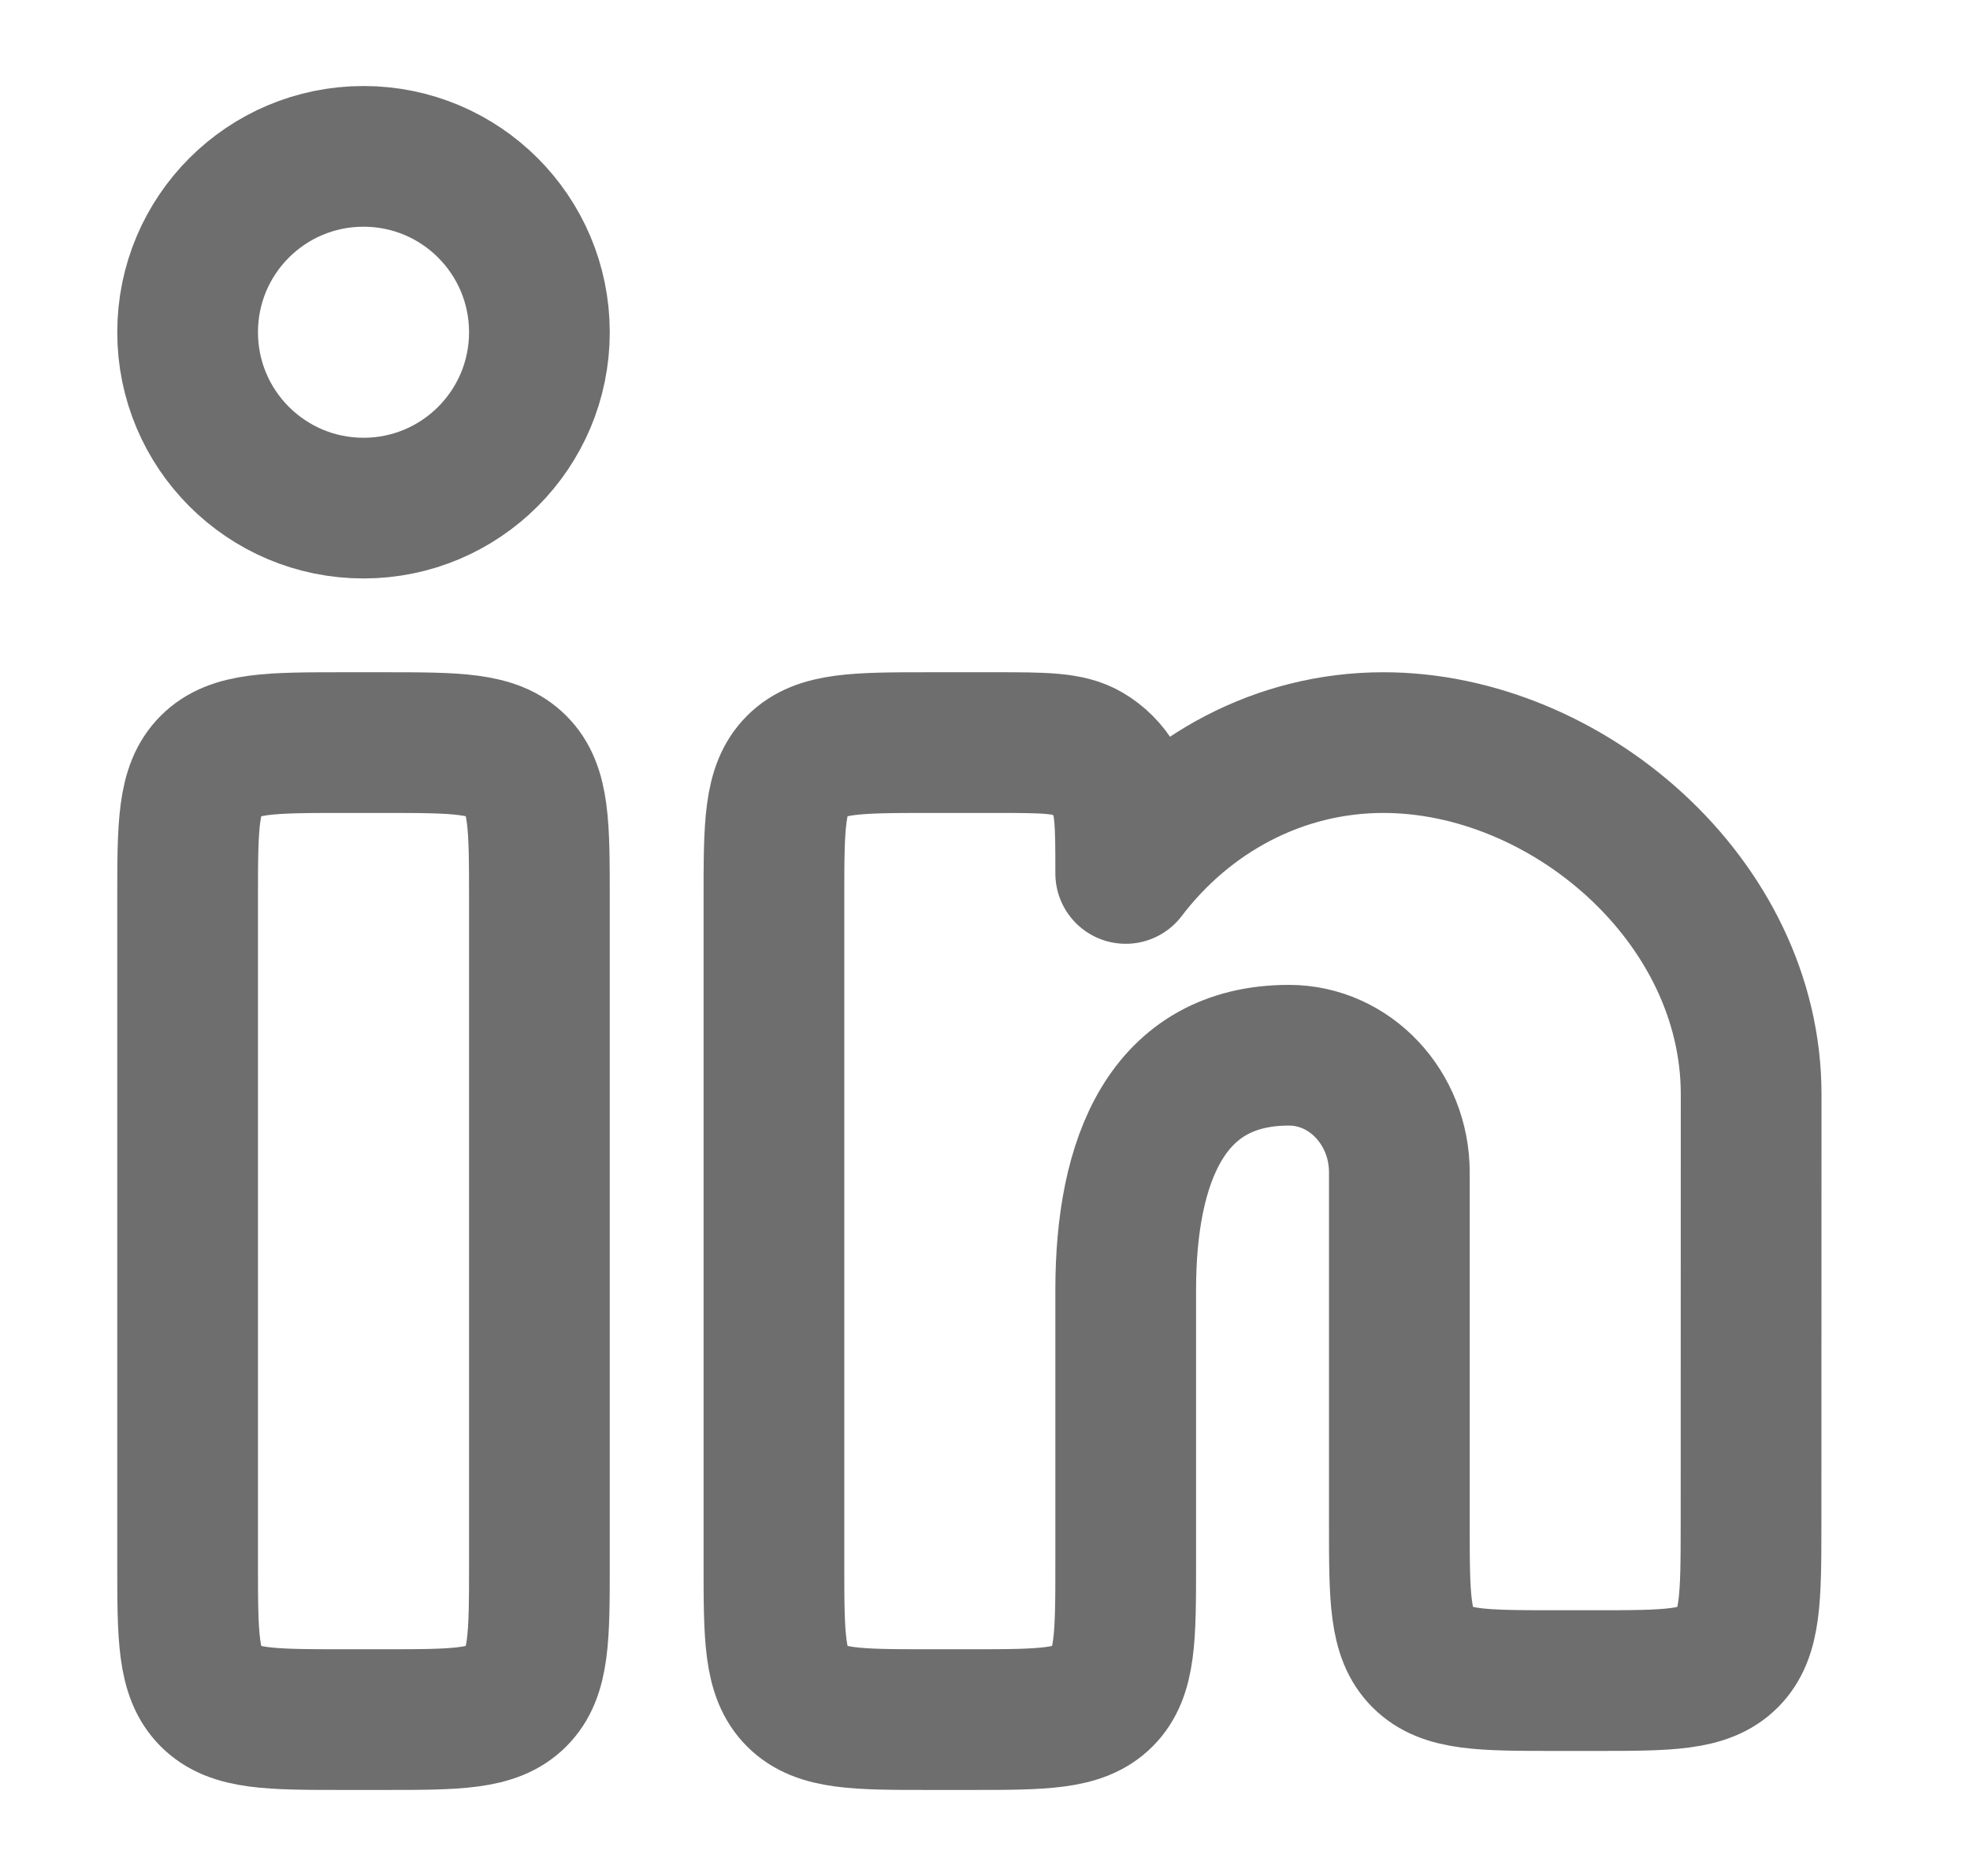
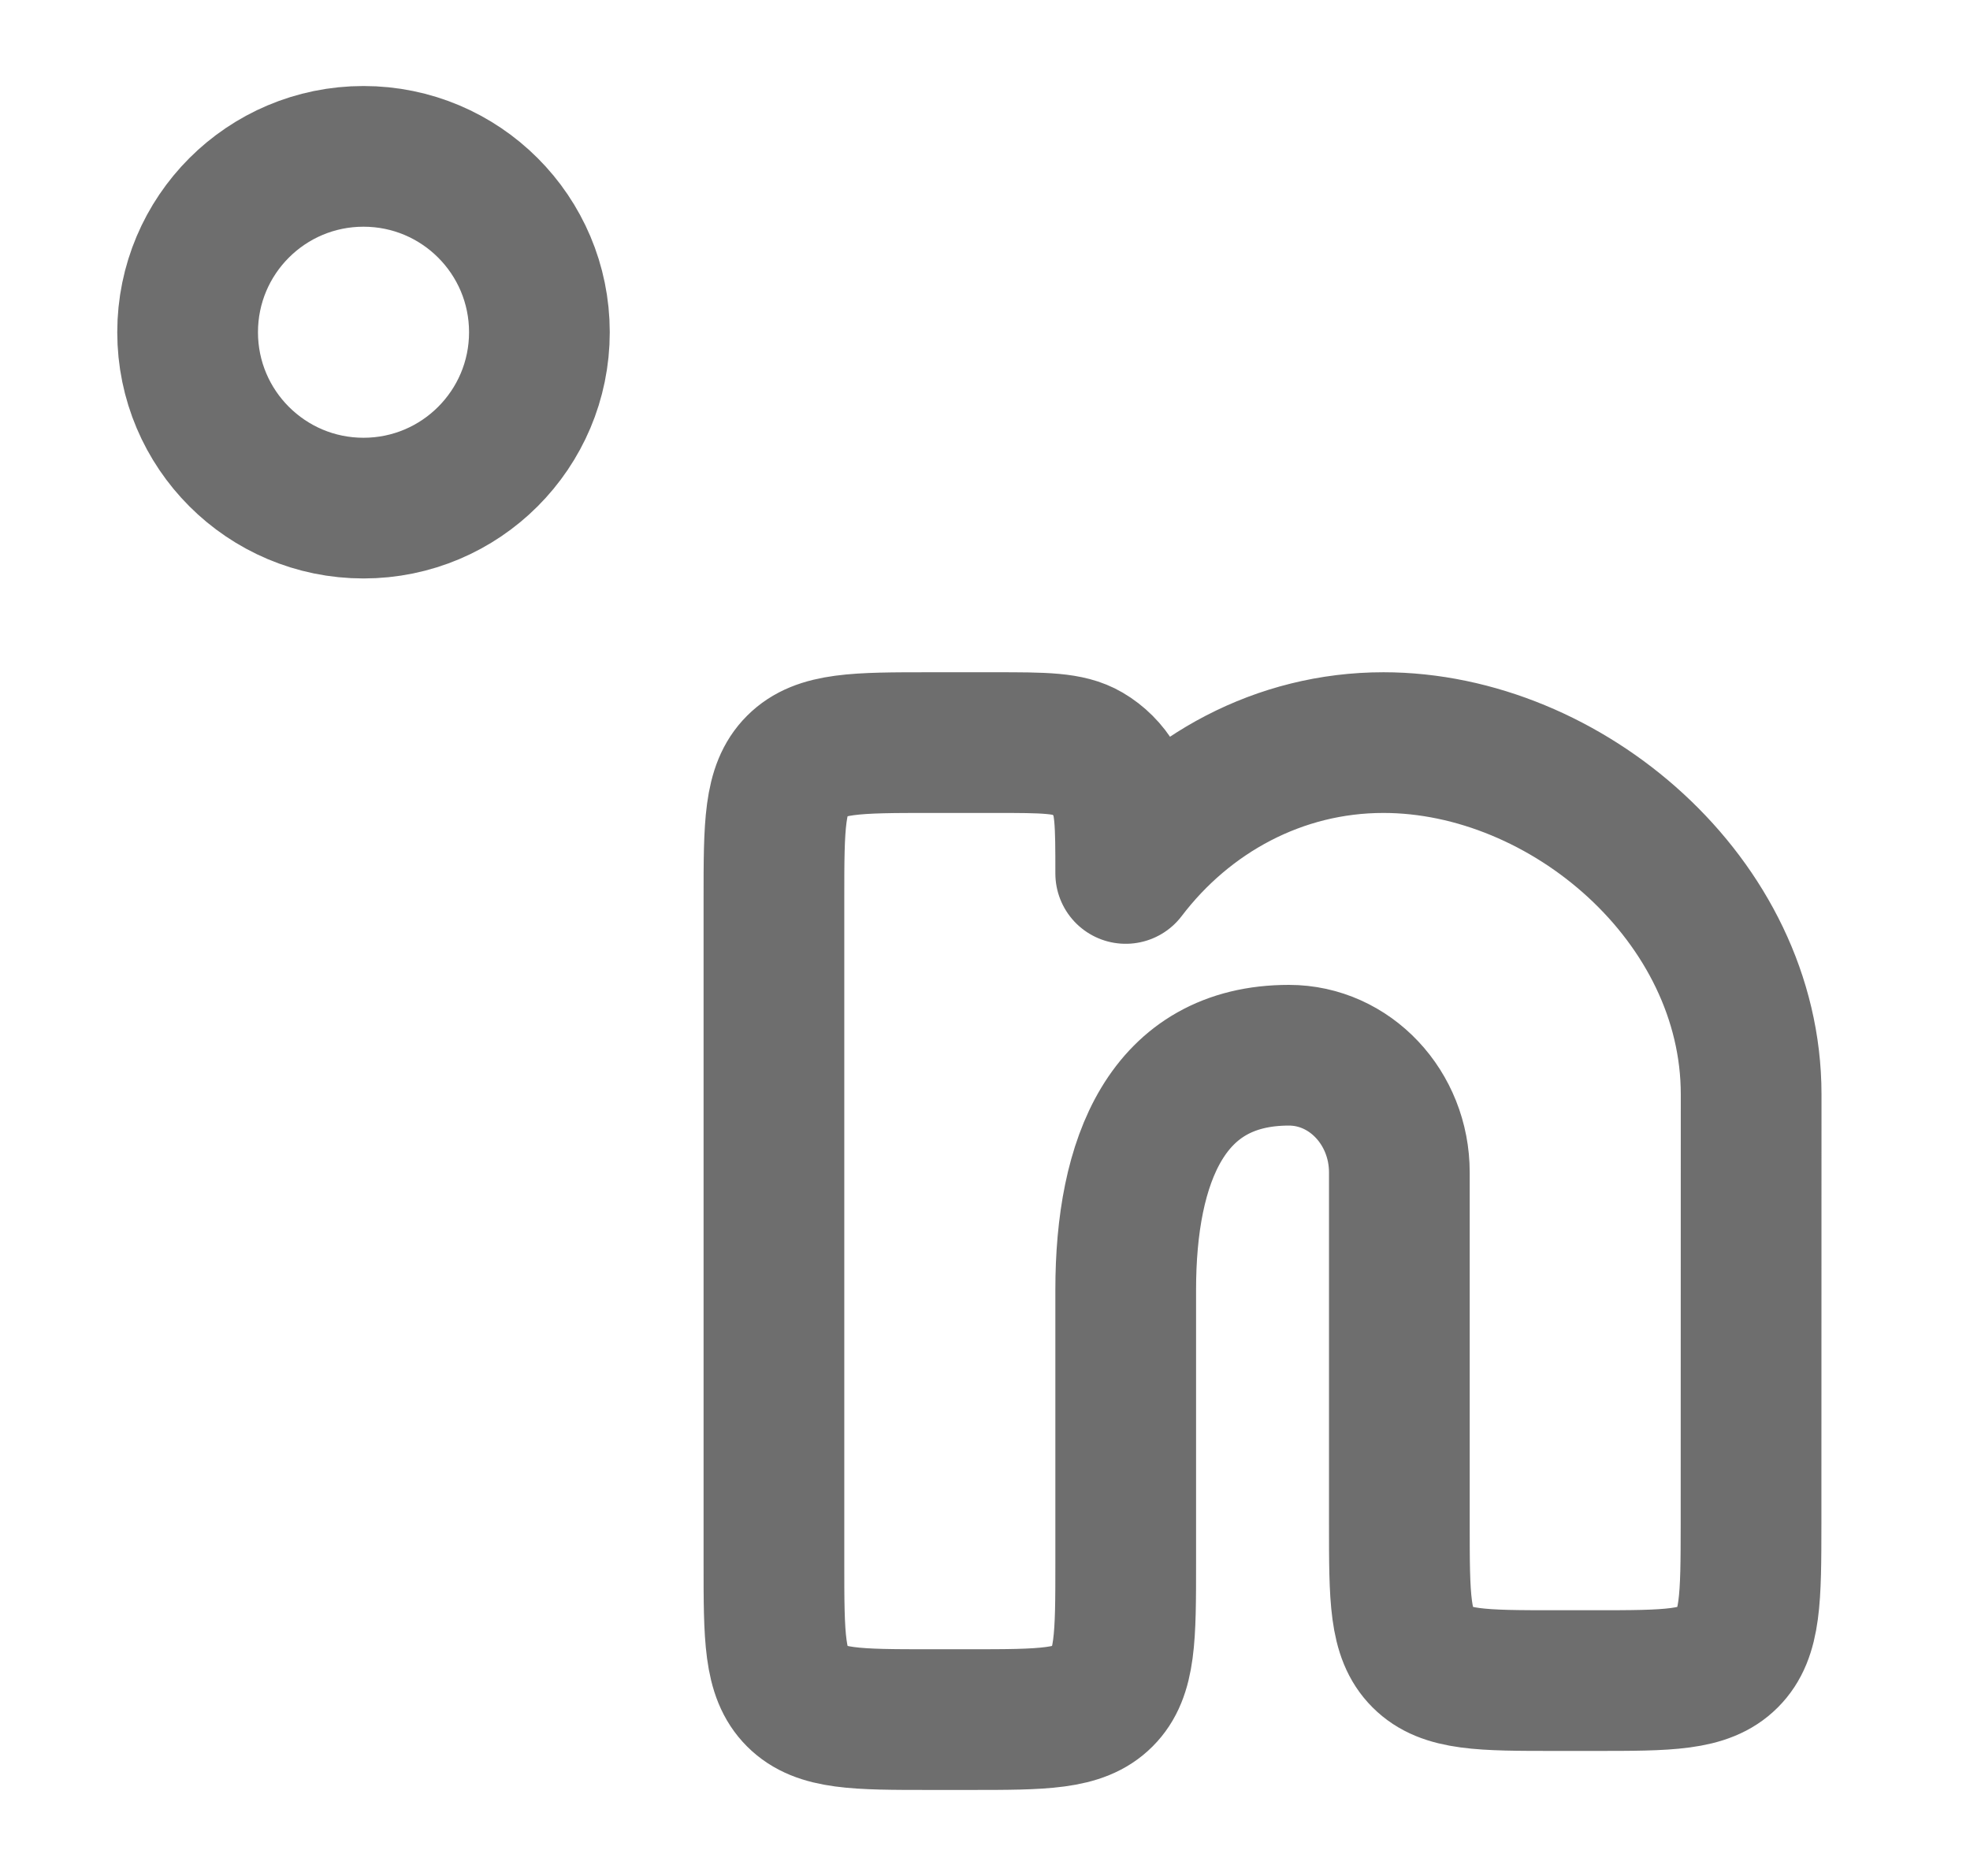
<svg xmlns="http://www.w3.org/2000/svg" width="21" height="20" viewBox="0 0 21 20" fill="none">
-   <path d="M4.083 7.917H3.667C2.881 7.917 2.488 7.917 2.244 8.161C2 8.405 2 8.797 2 9.583V16.666C2 17.452 2 17.845 2.244 18.089C2.488 18.333 2.881 18.333 3.667 18.333H4.083C4.869 18.333 5.262 18.333 5.506 18.089C5.75 17.845 5.75 17.452 5.75 16.666V9.583C5.75 8.797 5.75 8.405 5.506 8.161C5.262 7.917 4.869 7.917 4.083 7.917Z" stroke="#6E6E6E" stroke-width="1.5" />
  <path d="M5.75 3.542C5.75 4.577 4.911 5.417 3.875 5.417C2.839 5.417 2 4.577 2 3.542C2 2.506 2.839 1.667 3.875 1.667C4.911 1.667 5.75 2.506 5.75 3.542Z" stroke="#6E6E6E" stroke-width="1.5" />
  <path d="M10.605 7.917H9.917C9.131 7.917 8.738 7.917 8.494 8.161C8.25 8.405 8.25 8.797 8.25 9.583V16.666C8.25 17.452 8.25 17.845 8.494 18.089C8.738 18.333 9.131 18.333 9.917 18.333H10.333C11.119 18.333 11.512 18.333 11.756 18.089C12 17.845 12 17.452 12 16.666L12 13.75C12 12.369 12.44 11.25 13.74 11.25C14.39 11.25 14.917 11.81 14.917 12.5V16.25C14.917 17.036 14.917 17.428 15.161 17.672C15.405 17.917 15.798 17.917 16.583 17.917H16.999C17.784 17.917 18.177 17.917 18.421 17.673C18.665 17.429 18.665 17.036 18.666 16.25L18.667 11.667C18.667 9.596 16.697 7.917 14.747 7.917C13.637 7.917 12.647 8.461 12 9.312C12 8.786 12 8.524 11.886 8.329C11.814 8.206 11.711 8.103 11.588 8.031C11.393 7.917 11.13 7.917 10.605 7.917Z" stroke="#6E6E6E" stroke-width="1.5" stroke-linejoin="round" />
</svg>